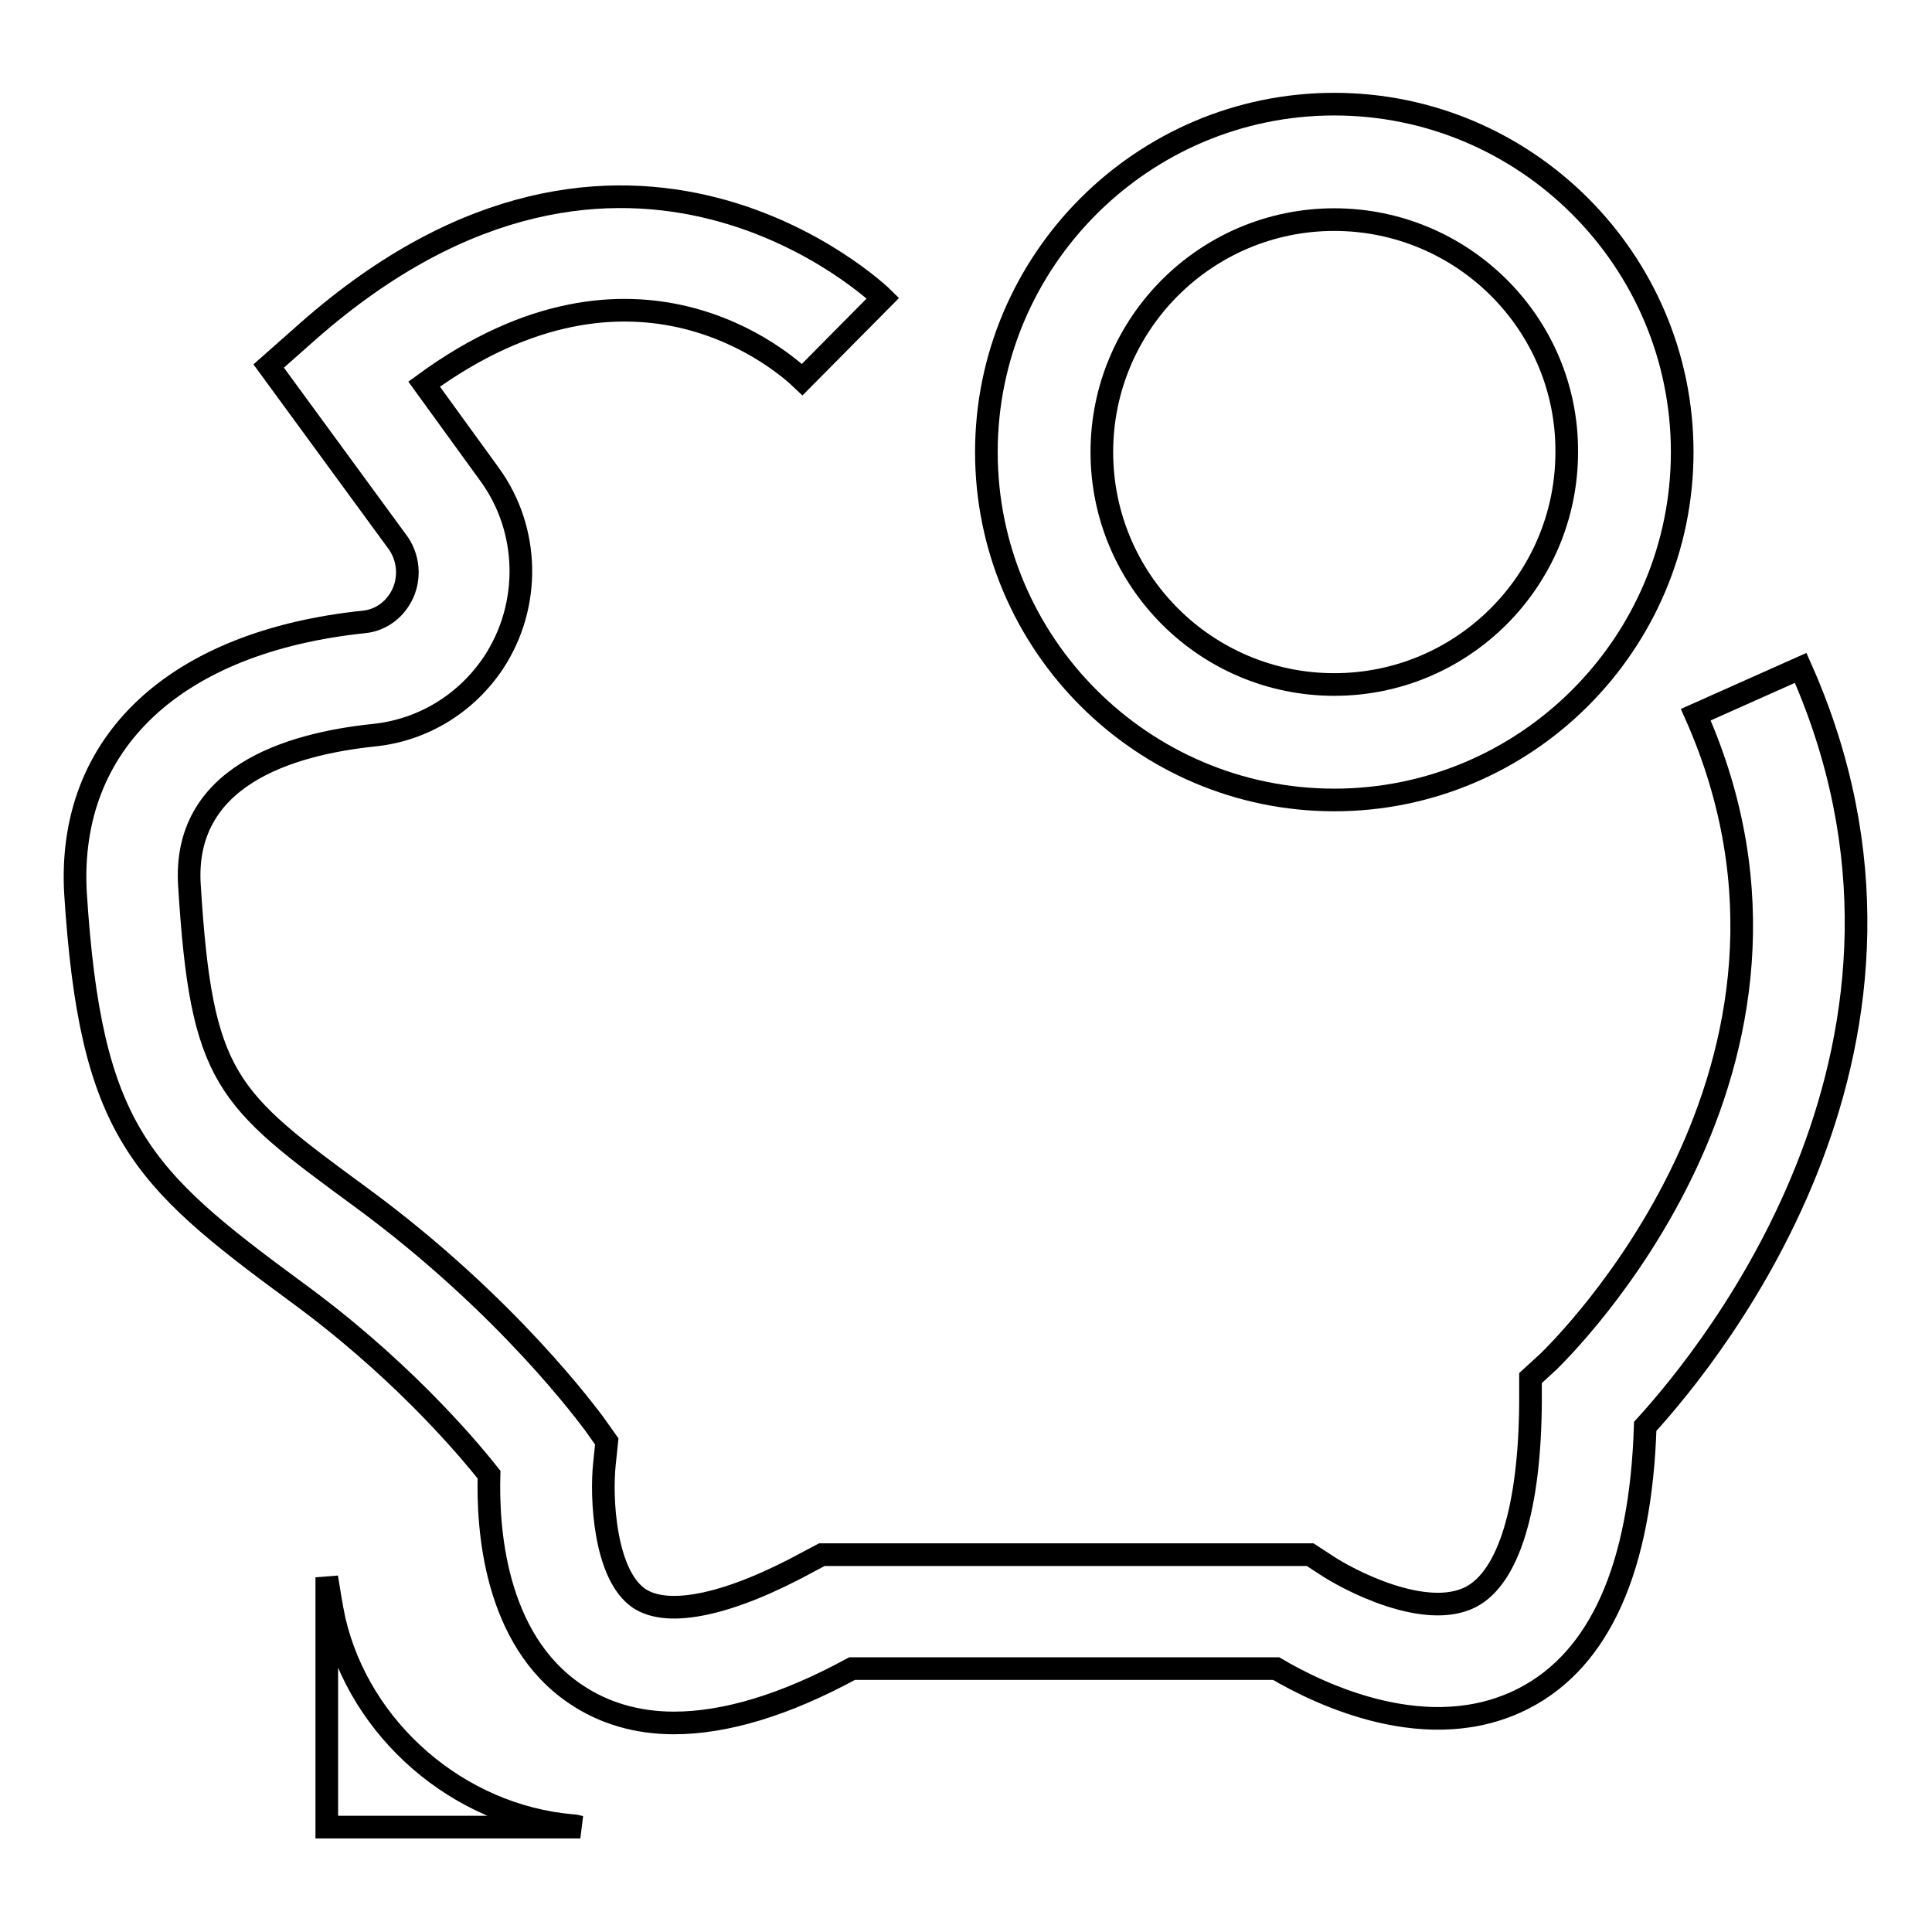
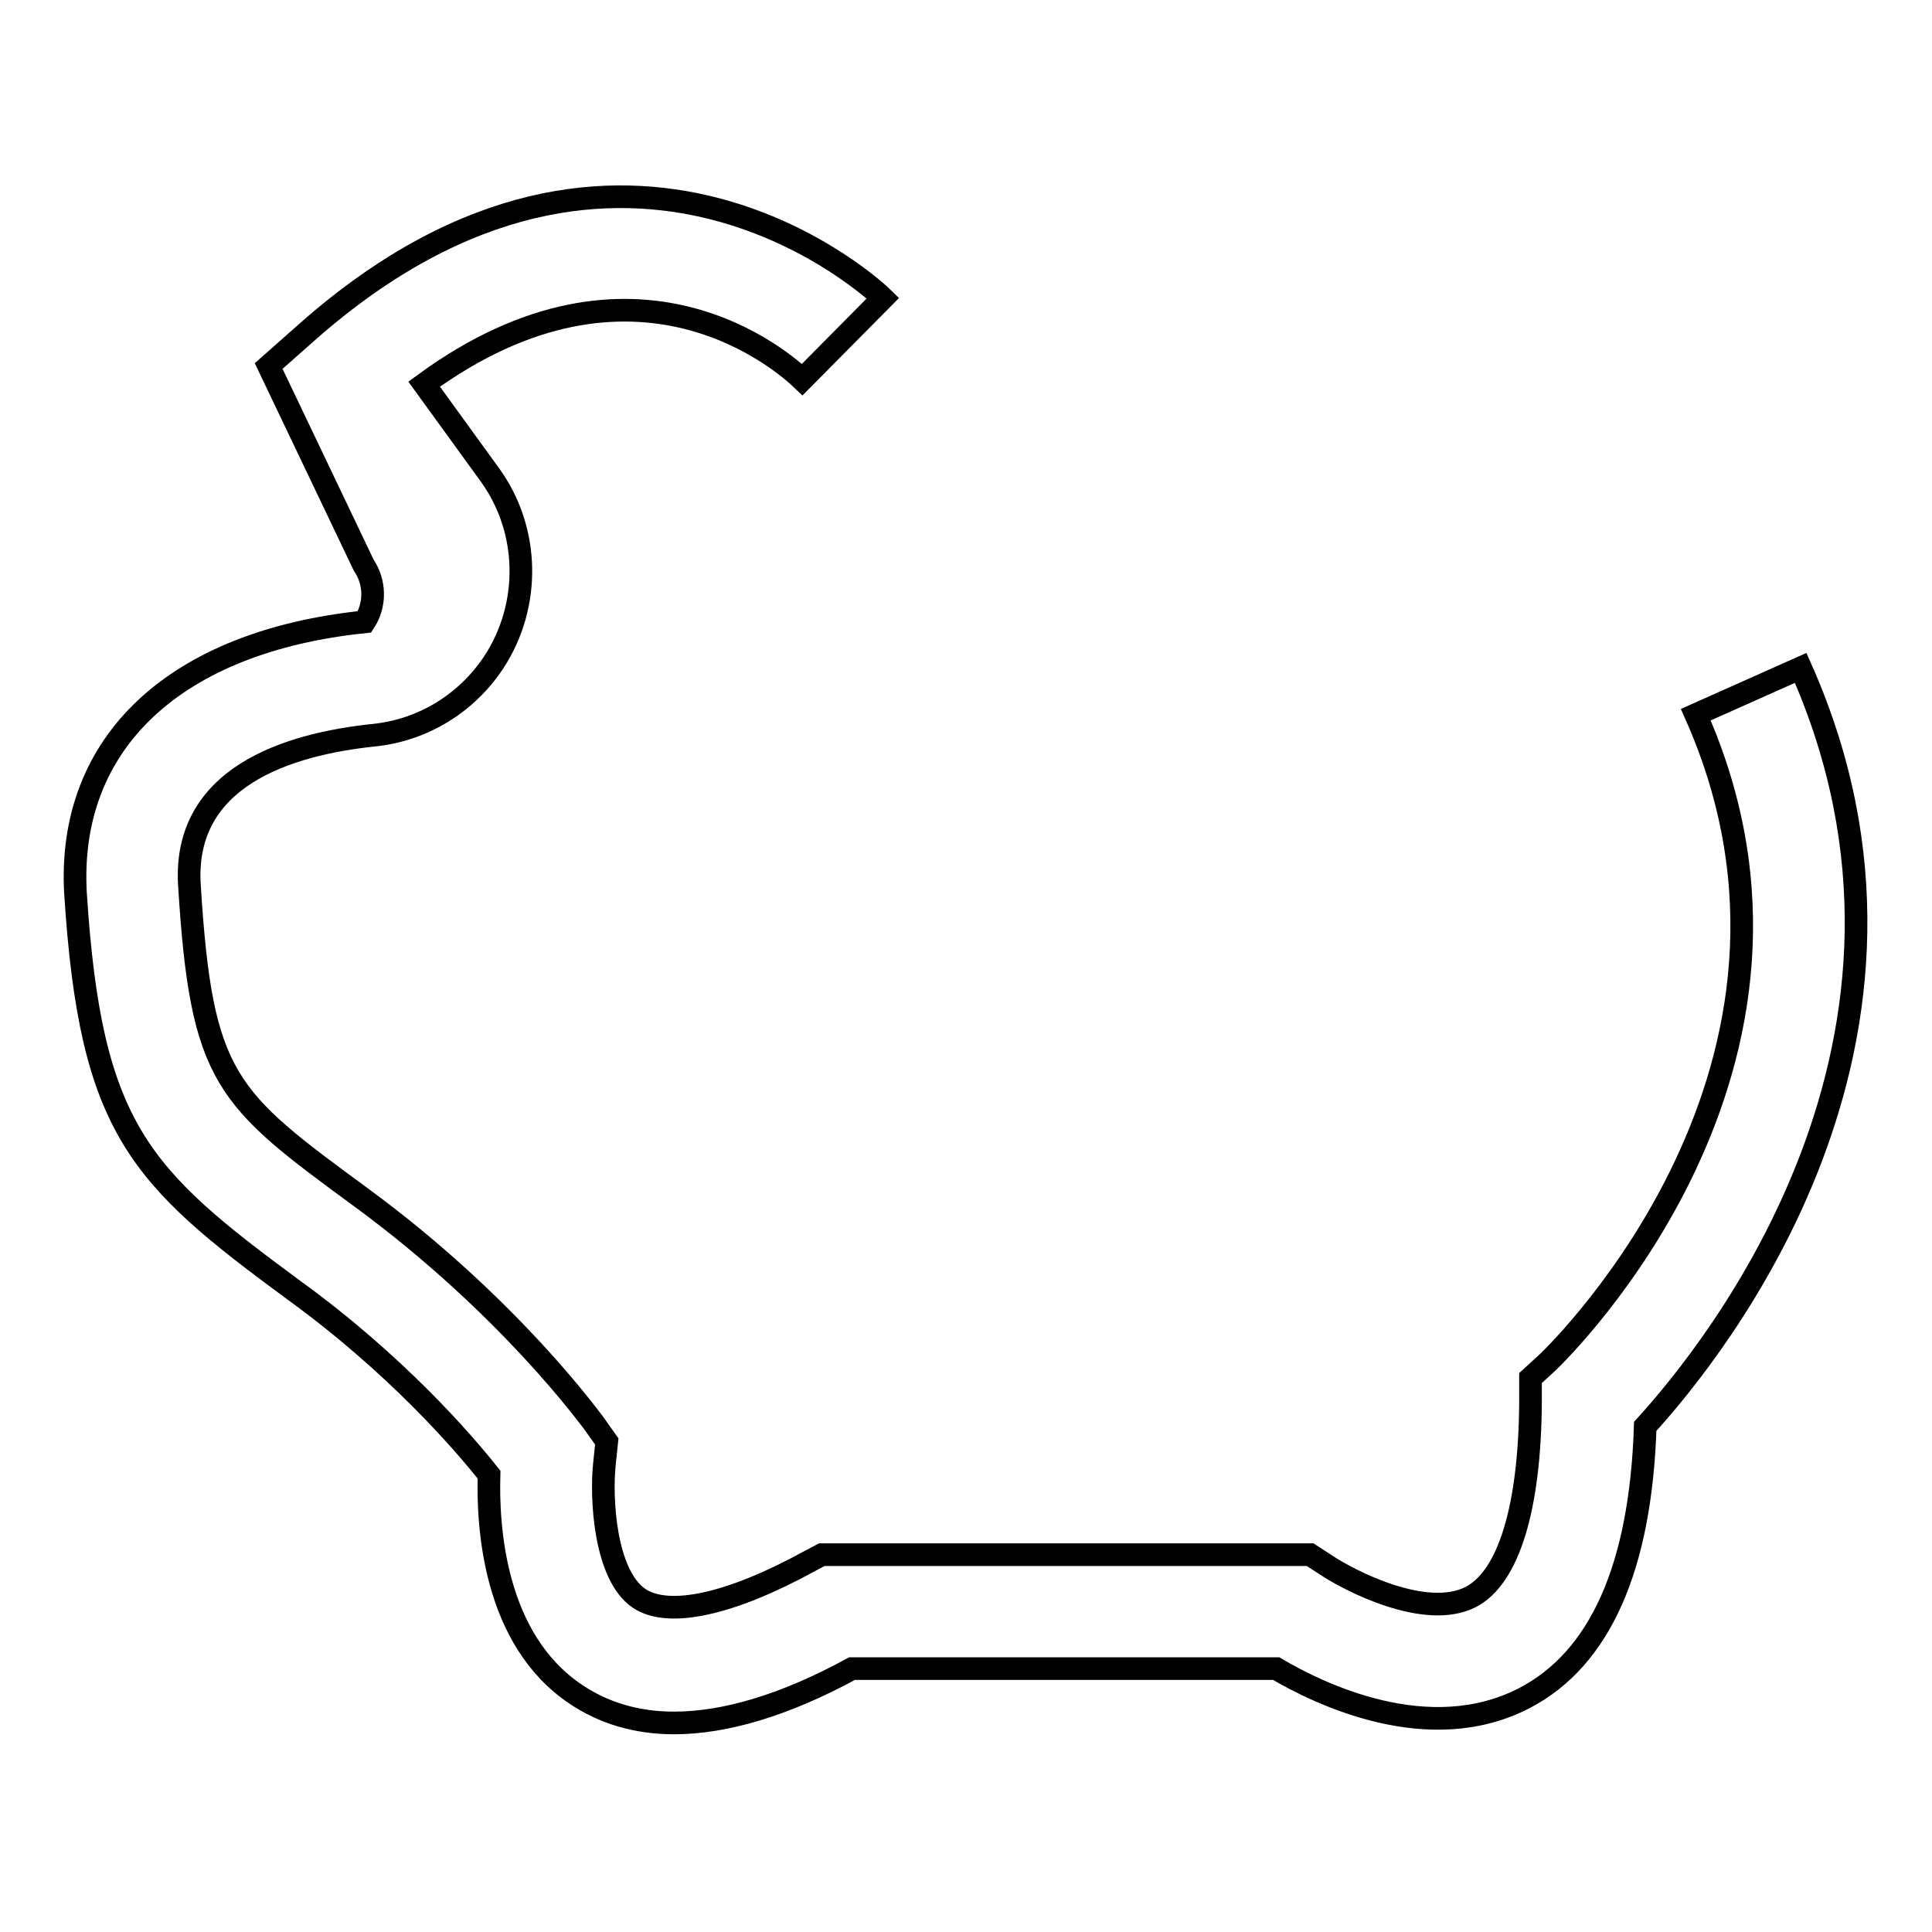
<svg xmlns="http://www.w3.org/2000/svg" version="1.1" x="0px" y="0px" viewBox="0 0 256 256" enable-background="new 0 0 256 256" xml:space="preserve">
  <g>
    <g>
      <path stroke-width="3" fill-opacity="0" stroke="#000000" d="M93.2,19.8" />
-       <path stroke-width="3" fill-opacity="0" stroke="#000000" d="M43.3,209c0.3,1.9,0.6,3.8,1,5.7c3.4,14.6,16.5,25.9,31.5,27.2c0.4,0,0.7,0.1,1.1,0.2c-11.2,0-22.4,0-33.6,0C43.3,231.1,43.3,220.1,43.3,209z" />
-       <path stroke-width="3" fill-opacity="0" stroke="#000000" d="M89.3,228.3c-4.9,0-9.3-1.3-13-3.8c-10.9-7.3-11.7-22.3-11.5-29.1c-3.4-4.3-12.3-14.6-25.8-24.4c-20.5-15.1-27-21.3-29-52.7C8.9,98.4,23.2,85,48.3,82.4c1.8-0.2,3.5-1.2,4.6-2.9c1.5-2.3,1.4-5.3-0.1-7.5L35.6,48.5l5.2-4.6c42.2-37.2,75.9-4.7,76.2-4.4l-10.7,10.8c-2.3-2.2-22.1-19.9-50.1,0.6l8.7,12c5.3,7.3,5.5,17.3,0.5,24.9c-3.6,5.4-9.3,8.9-15.7,9.6c-11.7,1.2-25.5,5.6-24.6,19.9c1.6,25.8,4.8,28.2,22.8,41.4c19.6,14.4,30.3,29.3,30.8,29.9l1.7,2.4l-0.3,2.9c-0.5,4.5,0,14.8,4.6,17.9c3.9,2.6,12.1,0.8,22.5-4.9l1.7-0.9h64.7l2,1.3c3.1,2.1,13.3,7.4,19.3,4.3c5-2.6,7.8-11.8,7.9-25.7l0-3.3l2.4-2.2c1.6-1.6,40.2-39.1,19.5-85.7l13.9-6.2c21.9,49.2-11.3,90.3-20.6,100.5c-0.6,18.7-6,30.8-16,36c-12.7,6.6-27.3-0.6-32.9-3.9h-56.2C103.9,226,96,228.3,89.3,228.3z" />
-       <path stroke-width="3" fill-opacity="0" stroke="#000000" d="M176.8,106c-25.4,0-46.1-20.7-46.1-46.1s20.7-46.1,46.1-46.1s46.1,20.7,46.1,46.1S202.2,106,176.8,106z M176.8,29.1c-17,0-30.8,13.8-30.8,30.8c0,17,13.8,30.8,30.8,30.8c17,0,30.8-13.8,30.8-30.8C207.7,42.9,193.8,29.1,176.8,29.1z" />
+       <path stroke-width="3" fill-opacity="0" stroke="#000000" d="M89.3,228.3c-4.9,0-9.3-1.3-13-3.8c-10.9-7.3-11.7-22.3-11.5-29.1c-3.4-4.3-12.3-14.6-25.8-24.4c-20.5-15.1-27-21.3-29-52.7C8.9,98.4,23.2,85,48.3,82.4c1.5-2.3,1.4-5.3-0.1-7.5L35.6,48.5l5.2-4.6c42.2-37.2,75.9-4.7,76.2-4.4l-10.7,10.8c-2.3-2.2-22.1-19.9-50.1,0.6l8.7,12c5.3,7.3,5.5,17.3,0.5,24.9c-3.6,5.4-9.3,8.9-15.7,9.6c-11.7,1.2-25.5,5.6-24.6,19.9c1.6,25.8,4.8,28.2,22.8,41.4c19.6,14.4,30.3,29.3,30.8,29.9l1.7,2.4l-0.3,2.9c-0.5,4.5,0,14.8,4.6,17.9c3.9,2.6,12.1,0.8,22.5-4.9l1.7-0.9h64.7l2,1.3c3.1,2.1,13.3,7.4,19.3,4.3c5-2.6,7.8-11.8,7.9-25.7l0-3.3l2.4-2.2c1.6-1.6,40.2-39.1,19.5-85.7l13.9-6.2c21.9,49.2-11.3,90.3-20.6,100.5c-0.6,18.7-6,30.8-16,36c-12.7,6.6-27.3-0.6-32.9-3.9h-56.2C103.9,226,96,228.3,89.3,228.3z" />
    </g>
  </g>
</svg>